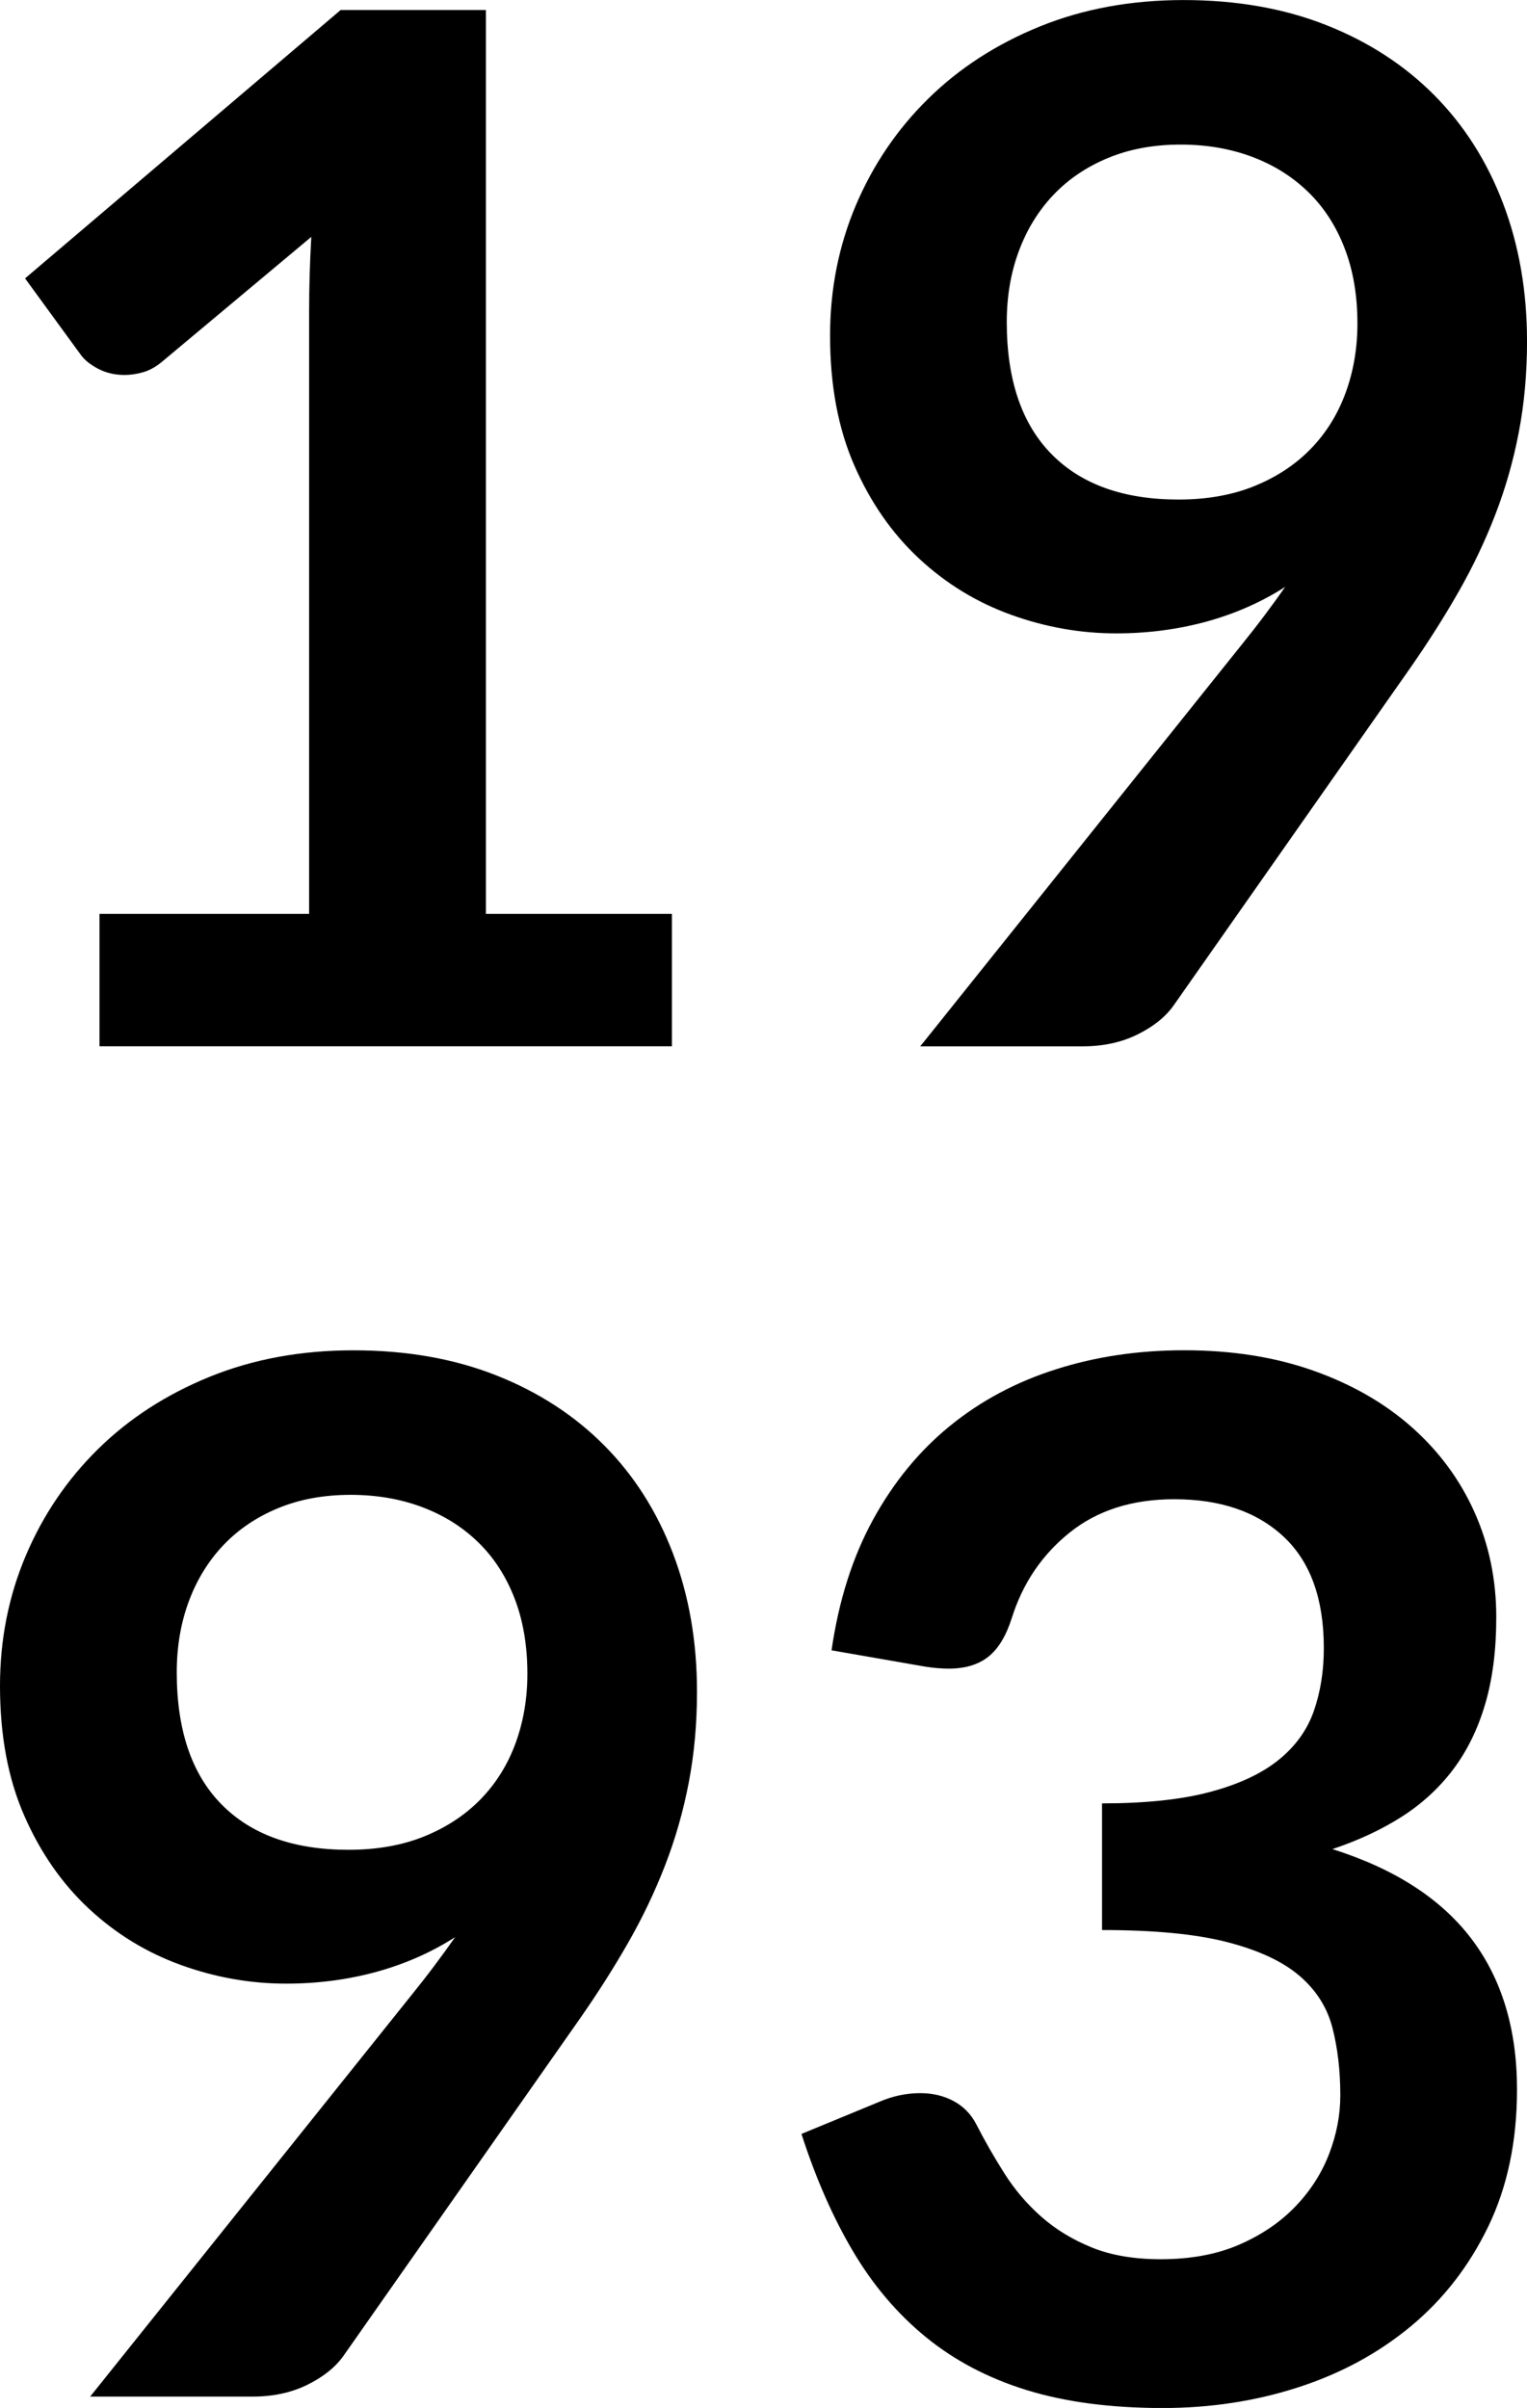
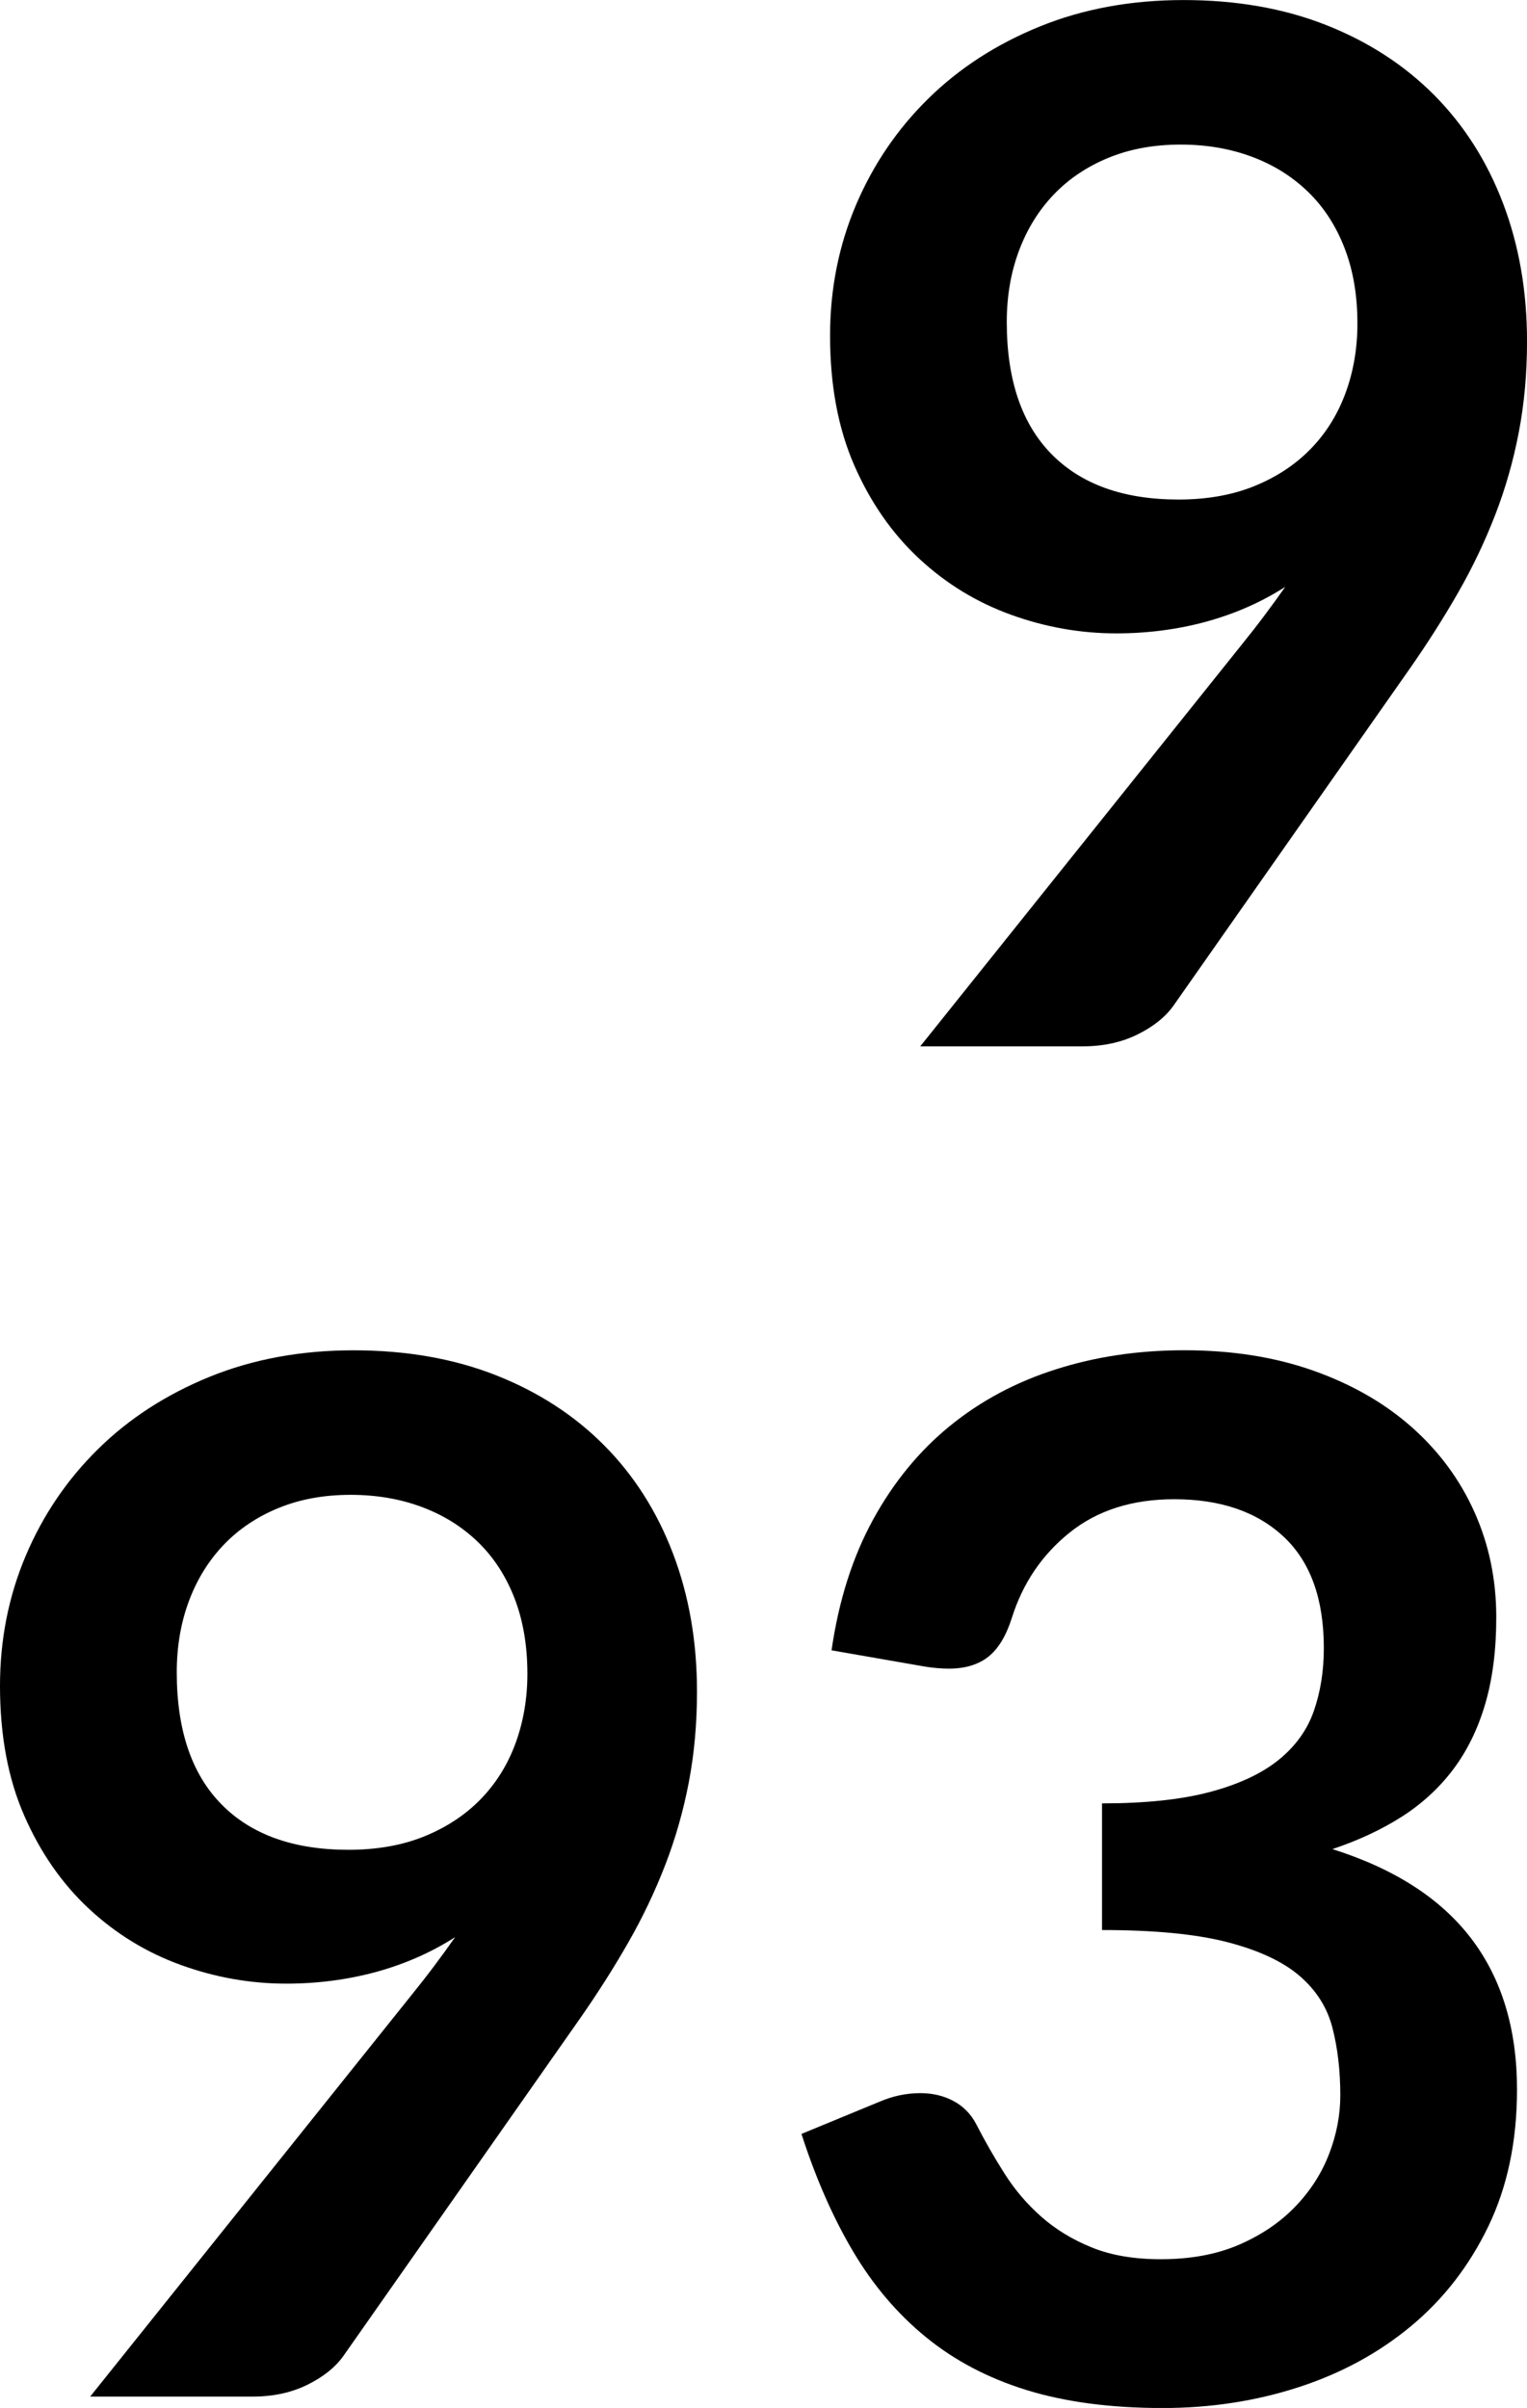
<svg xmlns="http://www.w3.org/2000/svg" version="1.1" id="Calque_1" x="0px" y="0px" width="56.55px" height="89.167px" viewBox="3.445 0.471 56.55 89.167" enable-background="new 3.445 0.471 56.55 89.167" xml:space="preserve">
  <g enable-background="new    ">
-     <path d="M7.128,34.312h7.765v-22.34c0-0.865,0.026-1.775,0.08-2.729L9.46,13.854c-0.23,0.194-0.464,0.327-0.702,0.397   c-0.239,0.07-0.473,0.105-0.702,0.105c-0.354,0-0.676-0.074-0.967-0.225s-0.508-0.322-0.649-0.517L4.373,10.78l11.687-9.938h5.379   v33.47h6.89v4.902h-21.2V34.312z" />
    <path d="M44.784,23.925c-1.324,0-2.623-0.229-3.896-0.689c-1.272-0.459-2.407-1.152-3.405-2.08s-1.798-2.076-2.398-3.445   s-0.9-2.972-0.9-4.81c0-1.714,0.318-3.321,0.953-4.823c0.637-1.501,1.528-2.817,2.678-3.948c1.147-1.131,2.525-2.022,4.133-2.677   c1.607-0.653,3.383-0.98,5.327-0.98c1.961,0,3.724,0.31,5.286,0.928c1.564,0.618,2.897,1.484,4.002,2.597   c1.104,1.113,1.952,2.447,2.544,4.002s0.888,3.26,0.888,5.114c0,1.184-0.102,2.306-0.305,3.365   c-0.203,1.061-0.494,2.08-0.875,3.062c-0.379,0.98-0.834,1.934-1.364,2.861s-1.122,1.859-1.775,2.796l-8.771,12.508   c-0.301,0.424-0.747,0.782-1.339,1.073c-0.592,0.292-1.268,0.438-2.027,0.438h-6.015l11.898-14.866   c0.3-0.371,0.583-0.733,0.848-1.087s0.521-0.706,0.769-1.06c-0.883,0.565-1.855,0.993-2.915,1.285   C47.063,23.778,45.95,23.925,44.784,23.925z M53.715,12.45c0-1.043-0.159-1.975-0.478-2.796c-0.317-0.821-0.768-1.515-1.352-2.08   c-0.582-0.565-1.275-0.998-2.08-1.299c-0.804-0.3-1.683-0.45-2.637-0.45c-0.989,0-1.881,0.163-2.676,0.49s-1.471,0.781-2.027,1.364   s-0.985,1.276-1.285,2.08c-0.301,0.805-0.451,1.683-0.451,2.637c0,2.138,0.553,3.768,1.656,4.89s2.672,1.683,4.704,1.683   c1.06,0,2.001-0.168,2.822-0.503c0.821-0.336,1.515-0.796,2.08-1.379s0.993-1.271,1.285-2.066S53.715,13.368,53.715,12.45z" />
  </g>
  <g enable-background="new    ">
    <path d="M14.045,73.925c-1.325,0-2.624-0.229-3.896-0.689c-1.272-0.459-2.407-1.152-3.405-2.08s-1.798-2.076-2.398-3.445   c-0.601-1.369-0.901-2.972-0.901-4.81c0-1.714,0.318-3.321,0.954-4.823c0.636-1.501,1.528-2.817,2.677-3.948   c1.148-1.131,2.526-2.022,4.134-2.677c1.607-0.653,3.383-0.98,5.327-0.98c1.961,0,3.723,0.31,5.287,0.928s2.897,1.484,4.001,2.597   c1.104,1.113,1.952,2.447,2.544,4.002s0.888,3.26,0.888,5.114c0,1.184-0.102,2.306-0.305,3.365   c-0.203,1.061-0.495,2.08-0.875,3.062c-0.38,0.98-0.834,1.934-1.365,2.861c-0.53,0.928-1.122,1.859-1.775,2.796l-8.771,12.508   c-0.301,0.424-0.747,0.782-1.338,1.073c-0.592,0.292-1.268,0.438-2.027,0.438H6.784l11.898-14.866   c0.3-0.371,0.583-0.733,0.848-1.087c0.265-0.354,0.521-0.706,0.769-1.06c-0.883,0.565-1.855,0.993-2.915,1.285   C16.324,73.778,15.211,73.925,14.045,73.925z M22.976,62.45c0-1.043-0.159-1.975-0.477-2.796s-0.769-1.515-1.352-2.08   s-1.276-0.998-2.08-1.299c-0.804-0.3-1.683-0.45-2.637-0.45c-0.99,0-1.882,0.163-2.677,0.49s-1.471,0.781-2.027,1.364   c-0.556,0.583-0.985,1.276-1.285,2.08c-0.3,0.805-0.45,1.683-0.45,2.637c0,2.138,0.552,3.768,1.656,4.89   c1.104,1.122,2.672,1.683,4.704,1.683c1.06,0,2-0.168,2.822-0.503c0.821-0.336,1.515-0.796,2.08-1.379s0.994-1.271,1.285-2.066   S22.976,63.368,22.976,62.45z" />
    <path d="M47.302,50.471c1.767,0,3.361,0.252,4.783,0.756c1.422,0.503,2.637,1.201,3.644,2.093c1.007,0.893,1.78,1.939,2.319,3.141   s0.809,2.5,0.809,3.896c0,1.219-0.138,2.292-0.412,3.22c-0.273,0.928-0.671,1.735-1.191,2.425   c-0.521,0.688-1.158,1.271-1.908,1.749c-0.752,0.477-1.604,0.874-2.558,1.192c2.296,0.725,4.011,1.828,5.142,3.312   c1.13,1.484,1.695,3.348,1.695,5.592c0,1.907-0.354,3.595-1.06,5.062c-0.707,1.466-1.661,2.698-2.862,3.696   s-2.593,1.754-4.174,2.266c-1.581,0.513-3.256,0.769-5.021,0.769c-1.926,0-3.604-0.221-5.035-0.662s-2.676-1.096-3.736-1.961   s-1.961-1.926-2.703-3.181c-0.742-1.254-1.378-2.702-1.908-4.346l2.889-1.192c0.494-0.212,0.998-0.318,1.511-0.318   c0.459,0,0.87,0.098,1.231,0.292c0.362,0.194,0.641,0.477,0.836,0.848c0.317,0.619,0.666,1.229,1.047,1.829   c0.379,0.601,0.834,1.135,1.364,1.603c0.53,0.469,1.152,0.849,1.868,1.14c0.715,0.292,1.567,0.438,2.557,0.438   c1.113,0,2.085-0.181,2.916-0.543c0.83-0.362,1.523-0.835,2.08-1.418s0.971-1.232,1.245-1.948c0.274-0.715,0.411-1.435,0.411-2.159   c0-0.919-0.098-1.753-0.292-2.505c-0.194-0.75-0.601-1.391-1.219-1.921s-1.507-0.945-2.663-1.245   c-1.158-0.301-2.708-0.451-4.65-0.451v-4.69c1.607,0,2.941-0.141,4.001-0.424c1.06-0.282,1.903-0.676,2.53-1.179   c0.627-0.504,1.064-1.109,1.312-1.815c0.246-0.707,0.371-1.484,0.371-2.332c0-1.819-0.495-3.193-1.484-4.121   c-0.99-0.928-2.342-1.392-4.055-1.392c-1.555,0-2.845,0.411-3.869,1.231s-1.74,1.875-2.146,3.163   c-0.212,0.67-0.504,1.151-0.875,1.442c-0.37,0.291-0.856,0.437-1.457,0.437c-0.283,0-0.582-0.026-0.9-0.078l-3.445-0.6   c0.266-1.838,0.777-3.451,1.537-4.838s1.709-2.545,2.849-3.473s2.446-1.626,3.922-2.094C44.021,50.706,45.606,50.471,47.302,50.471   z" />
  </g>
</svg>